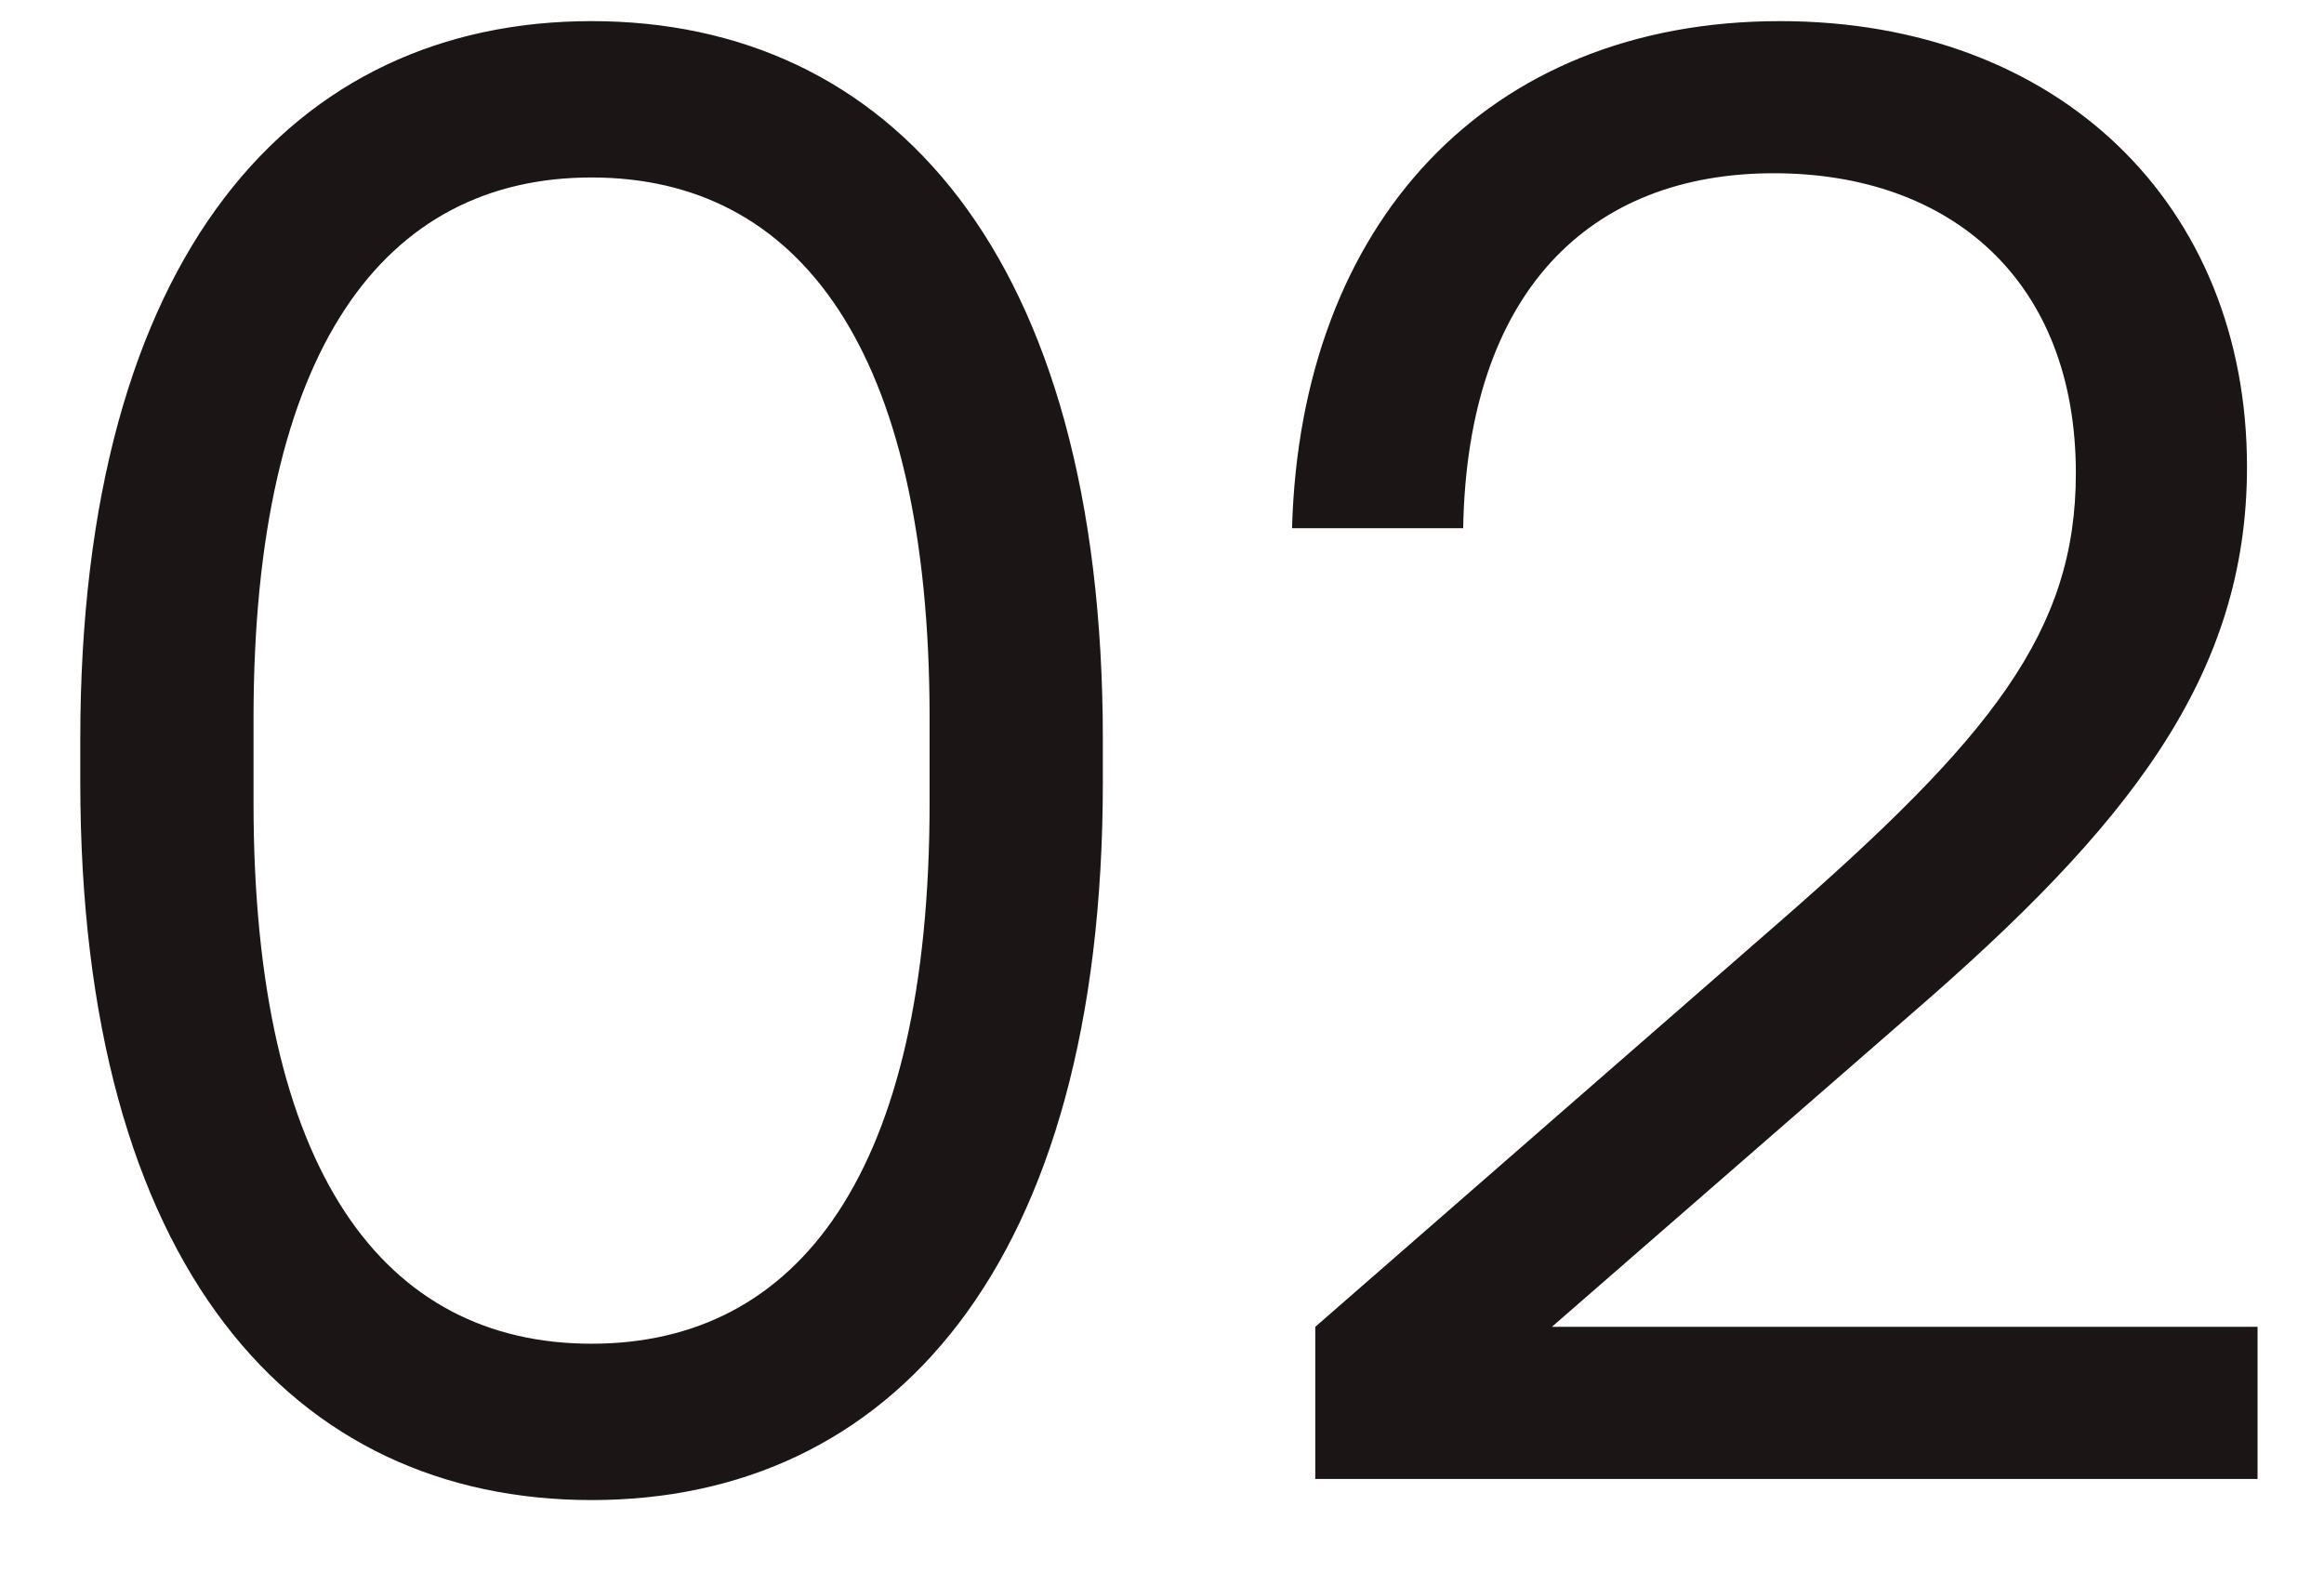
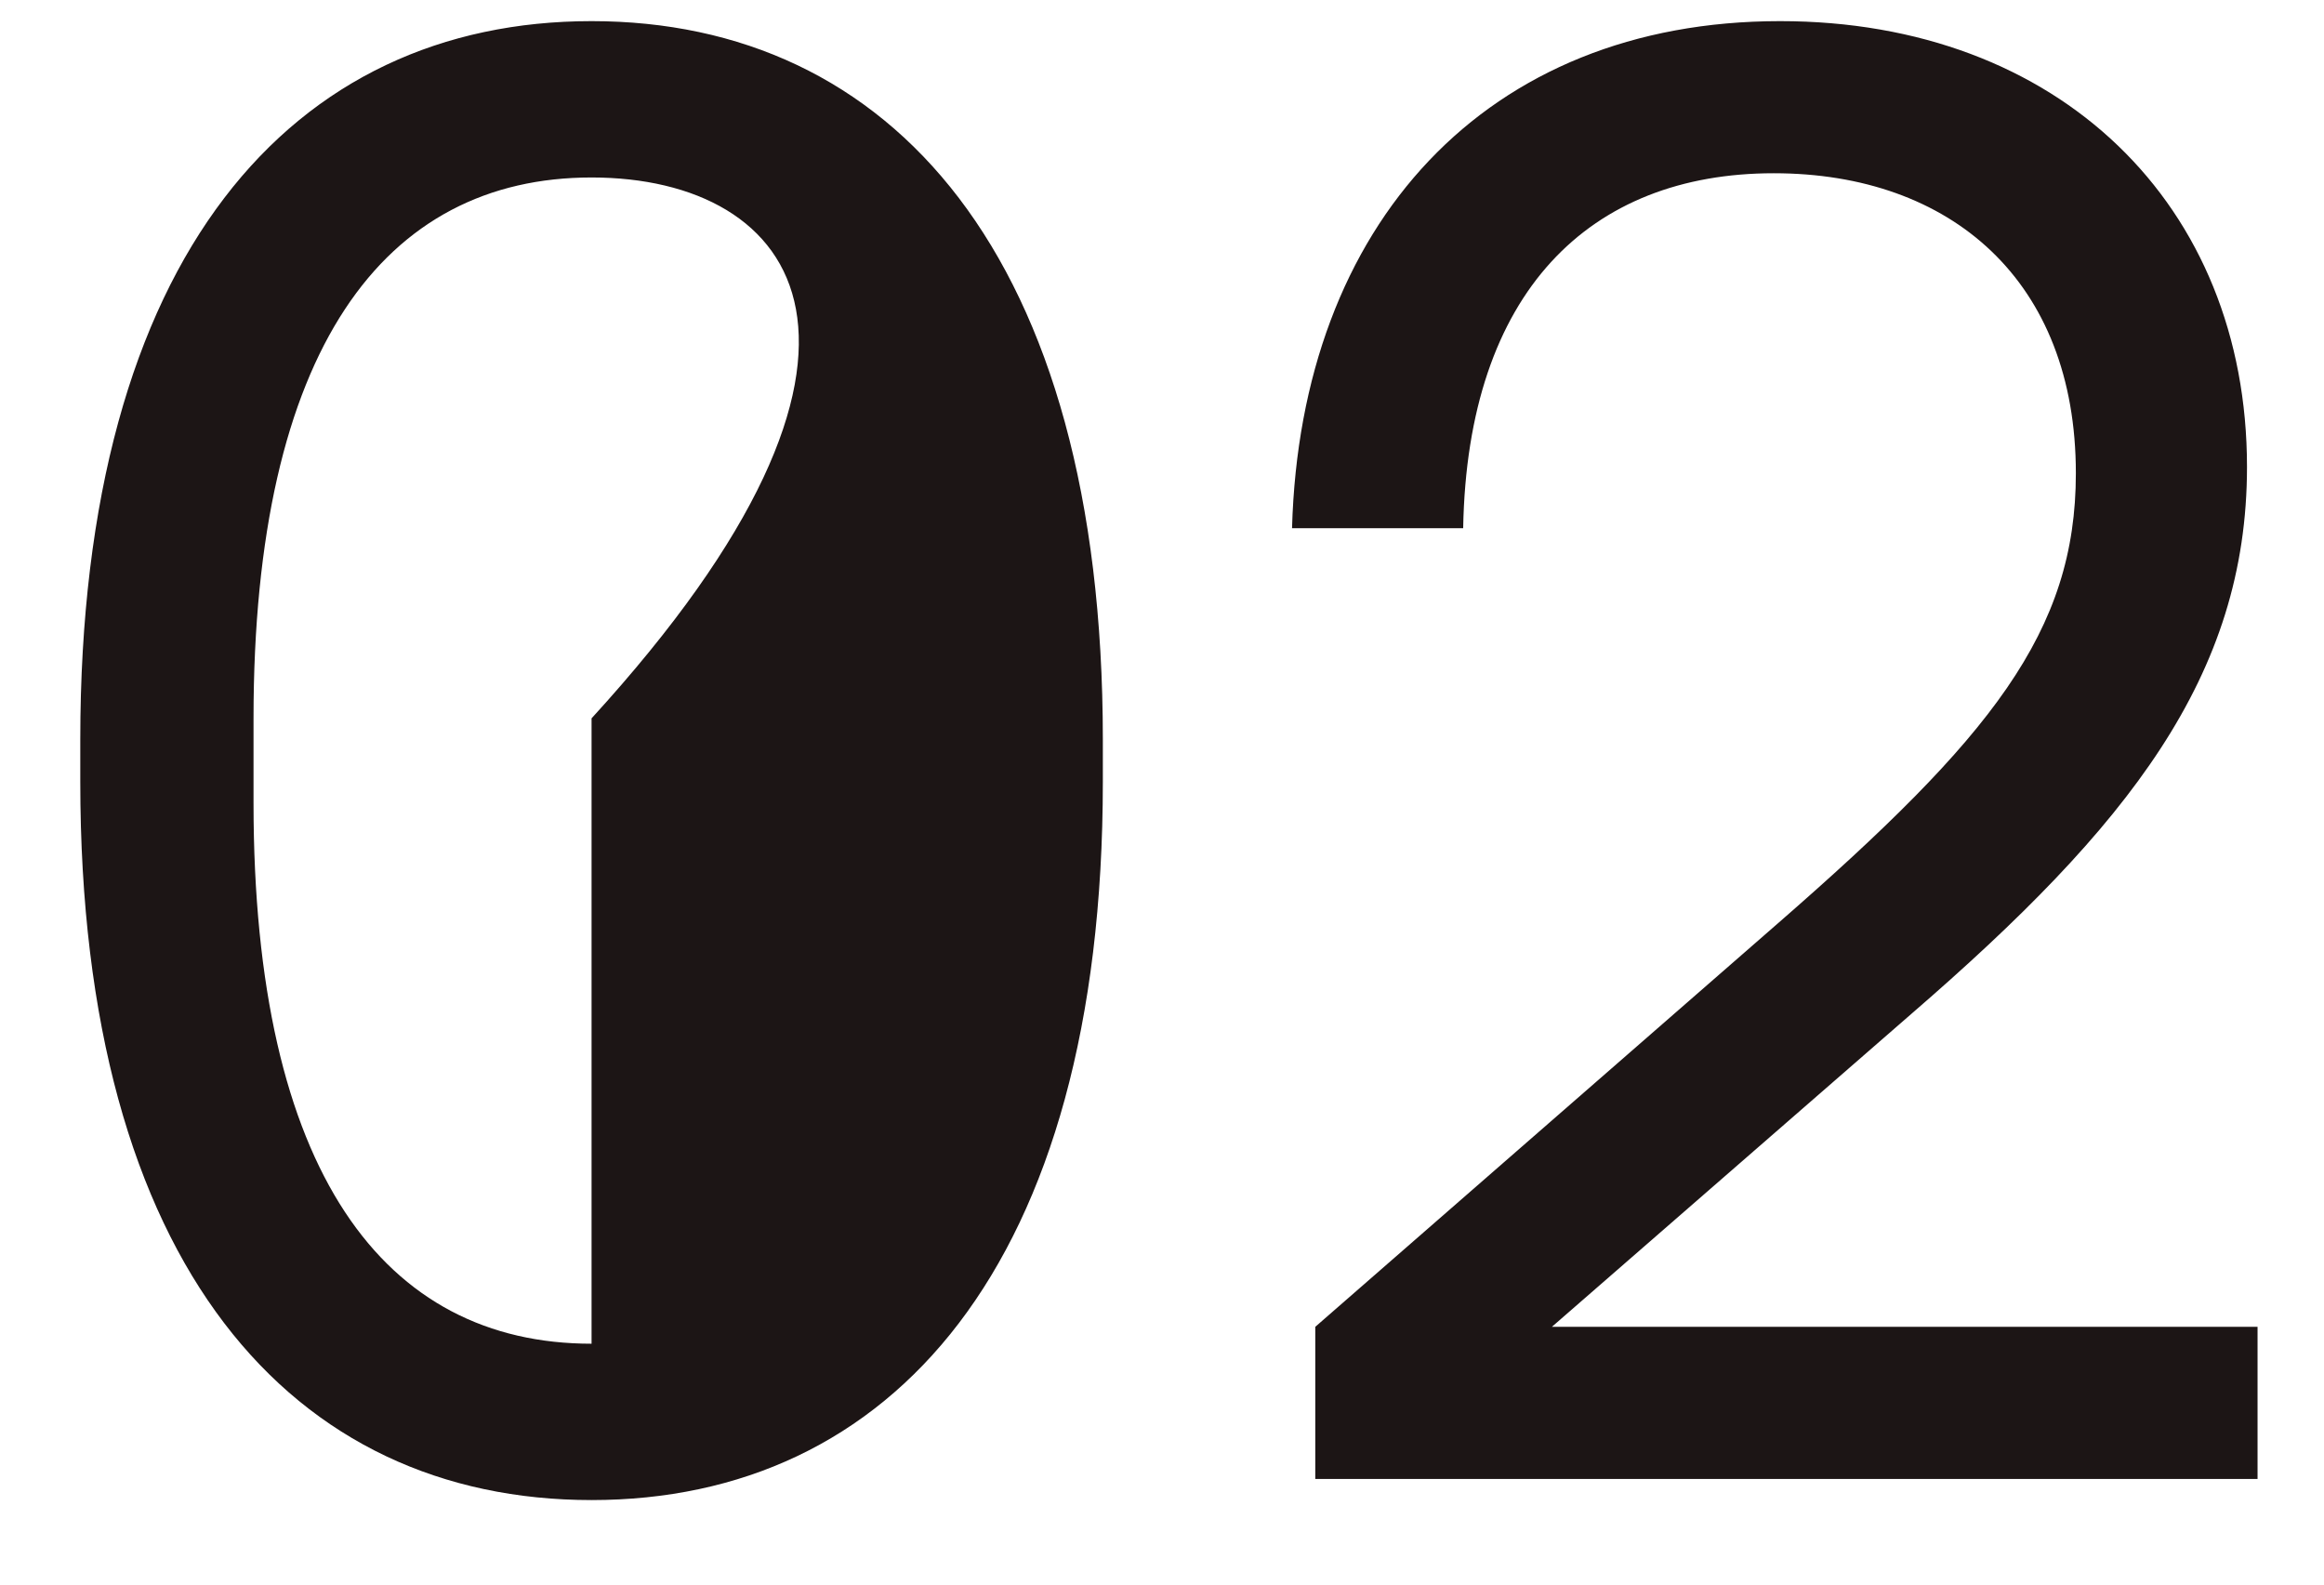
<svg xmlns="http://www.w3.org/2000/svg" width="22" height="15" viewBox="0 0 22 15" fill="none">
-   <path d="M5.6 14.2C2.78 14.2 0.76 12 0.76 7.4V7C0.76 2.4 2.78 0.2 5.6 0.2C8.42 0.2 10.44 2.4 10.44 7V7.4C10.44 12 8.42 14.2 5.6 14.2ZM2.4 7.6C2.4 11.1 3.64 12.72 5.6 12.72C7.56 12.72 8.8 11.1 8.8 7.6V6.8C8.8 3.3 7.56 1.68 5.6 1.68C3.64 1.68 2.4 3.3 2.4 6.8V7.6ZM12.231 5C12.311 2.12 14.071 0.2 16.851 0.2C19.491 0.2 21.271 1.94 21.271 4.42C21.271 6.4 20.151 7.82 18.091 9.6L14.691 12.56H21.371V14H12.451V12.56L16.831 8.74C18.851 6.98 19.651 5.98 19.651 4.48C19.651 2.66 18.471 1.64 16.791 1.64C15.051 1.64 13.891 2.76 13.851 5H12.231Z" fill="#1C1515" />
+   <path d="M5.6 14.2C2.78 14.2 0.76 12 0.76 7.4V7C0.76 2.4 2.78 0.2 5.6 0.2C8.42 0.2 10.44 2.4 10.44 7V7.4C10.44 12 8.42 14.2 5.6 14.2ZM2.4 7.6C2.4 11.1 3.64 12.72 5.6 12.72V6.8C8.8 3.3 7.56 1.68 5.6 1.68C3.64 1.68 2.4 3.3 2.4 6.8V7.6ZM12.231 5C12.311 2.12 14.071 0.2 16.851 0.2C19.491 0.2 21.271 1.94 21.271 4.42C21.271 6.4 20.151 7.82 18.091 9.6L14.691 12.56H21.371V14H12.451V12.56L16.831 8.74C18.851 6.98 19.651 5.98 19.651 4.48C19.651 2.66 18.471 1.64 16.791 1.64C15.051 1.64 13.891 2.76 13.851 5H12.231Z" fill="#1C1515" />
</svg>